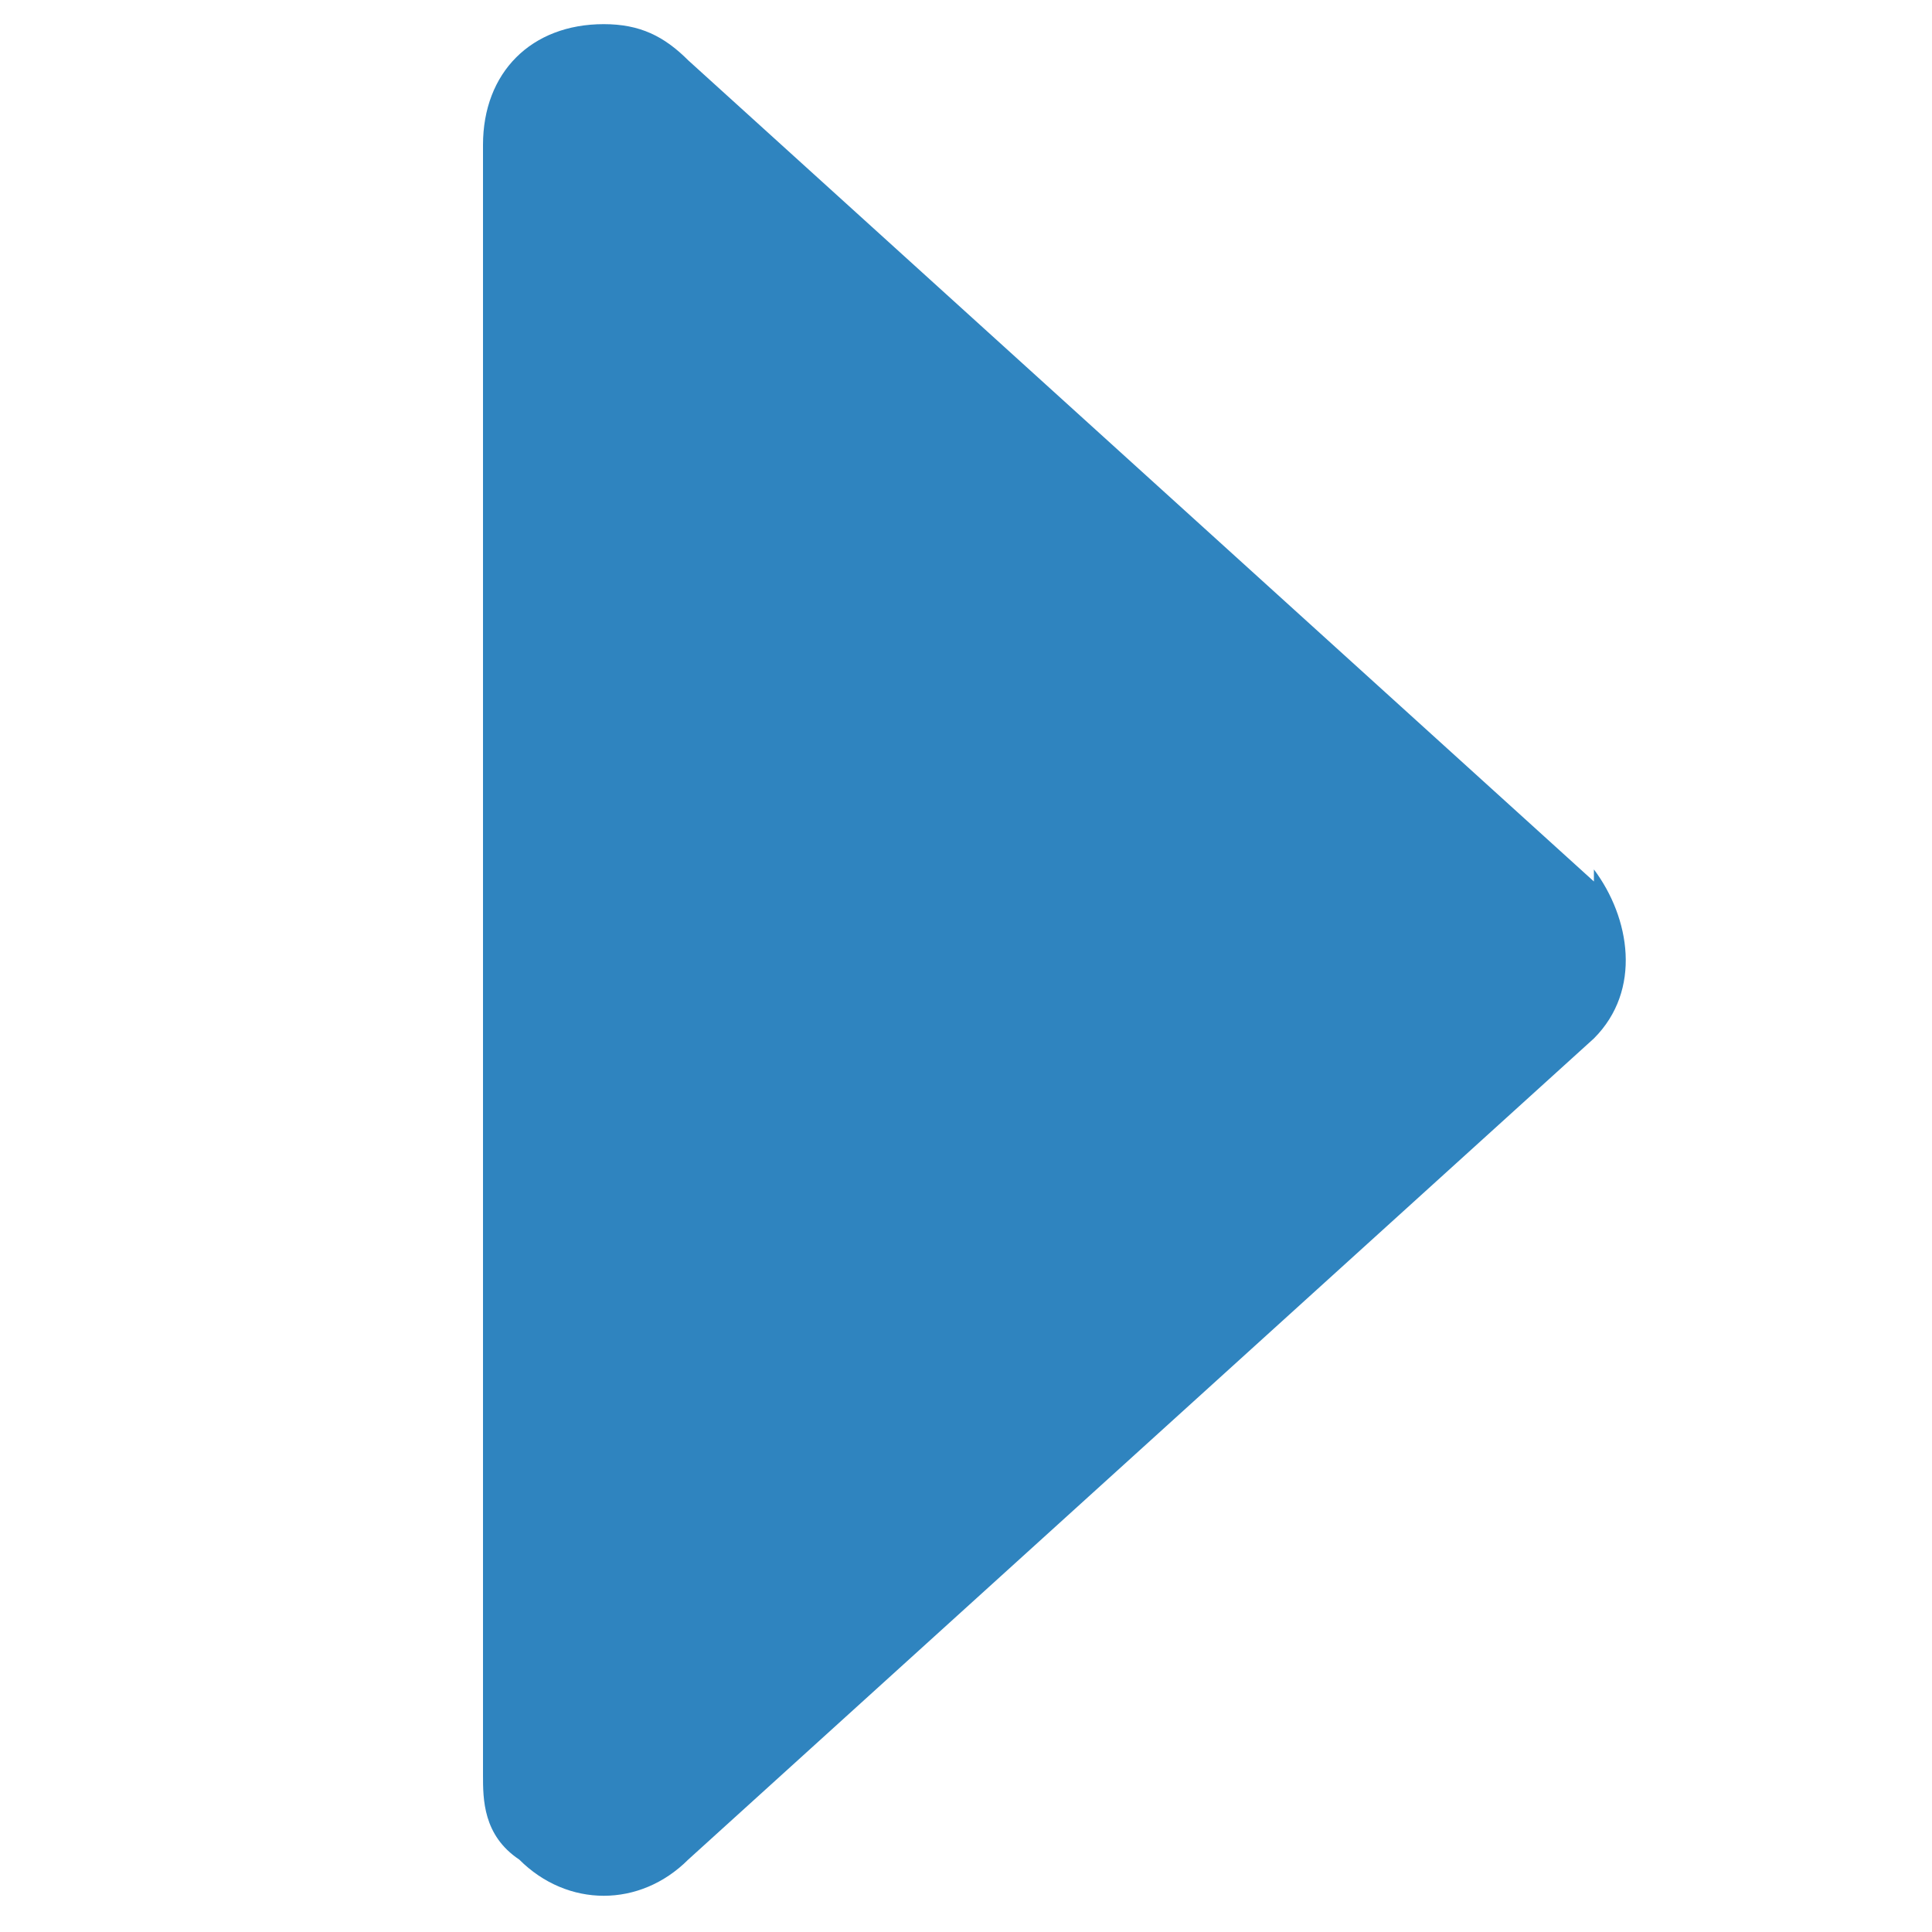
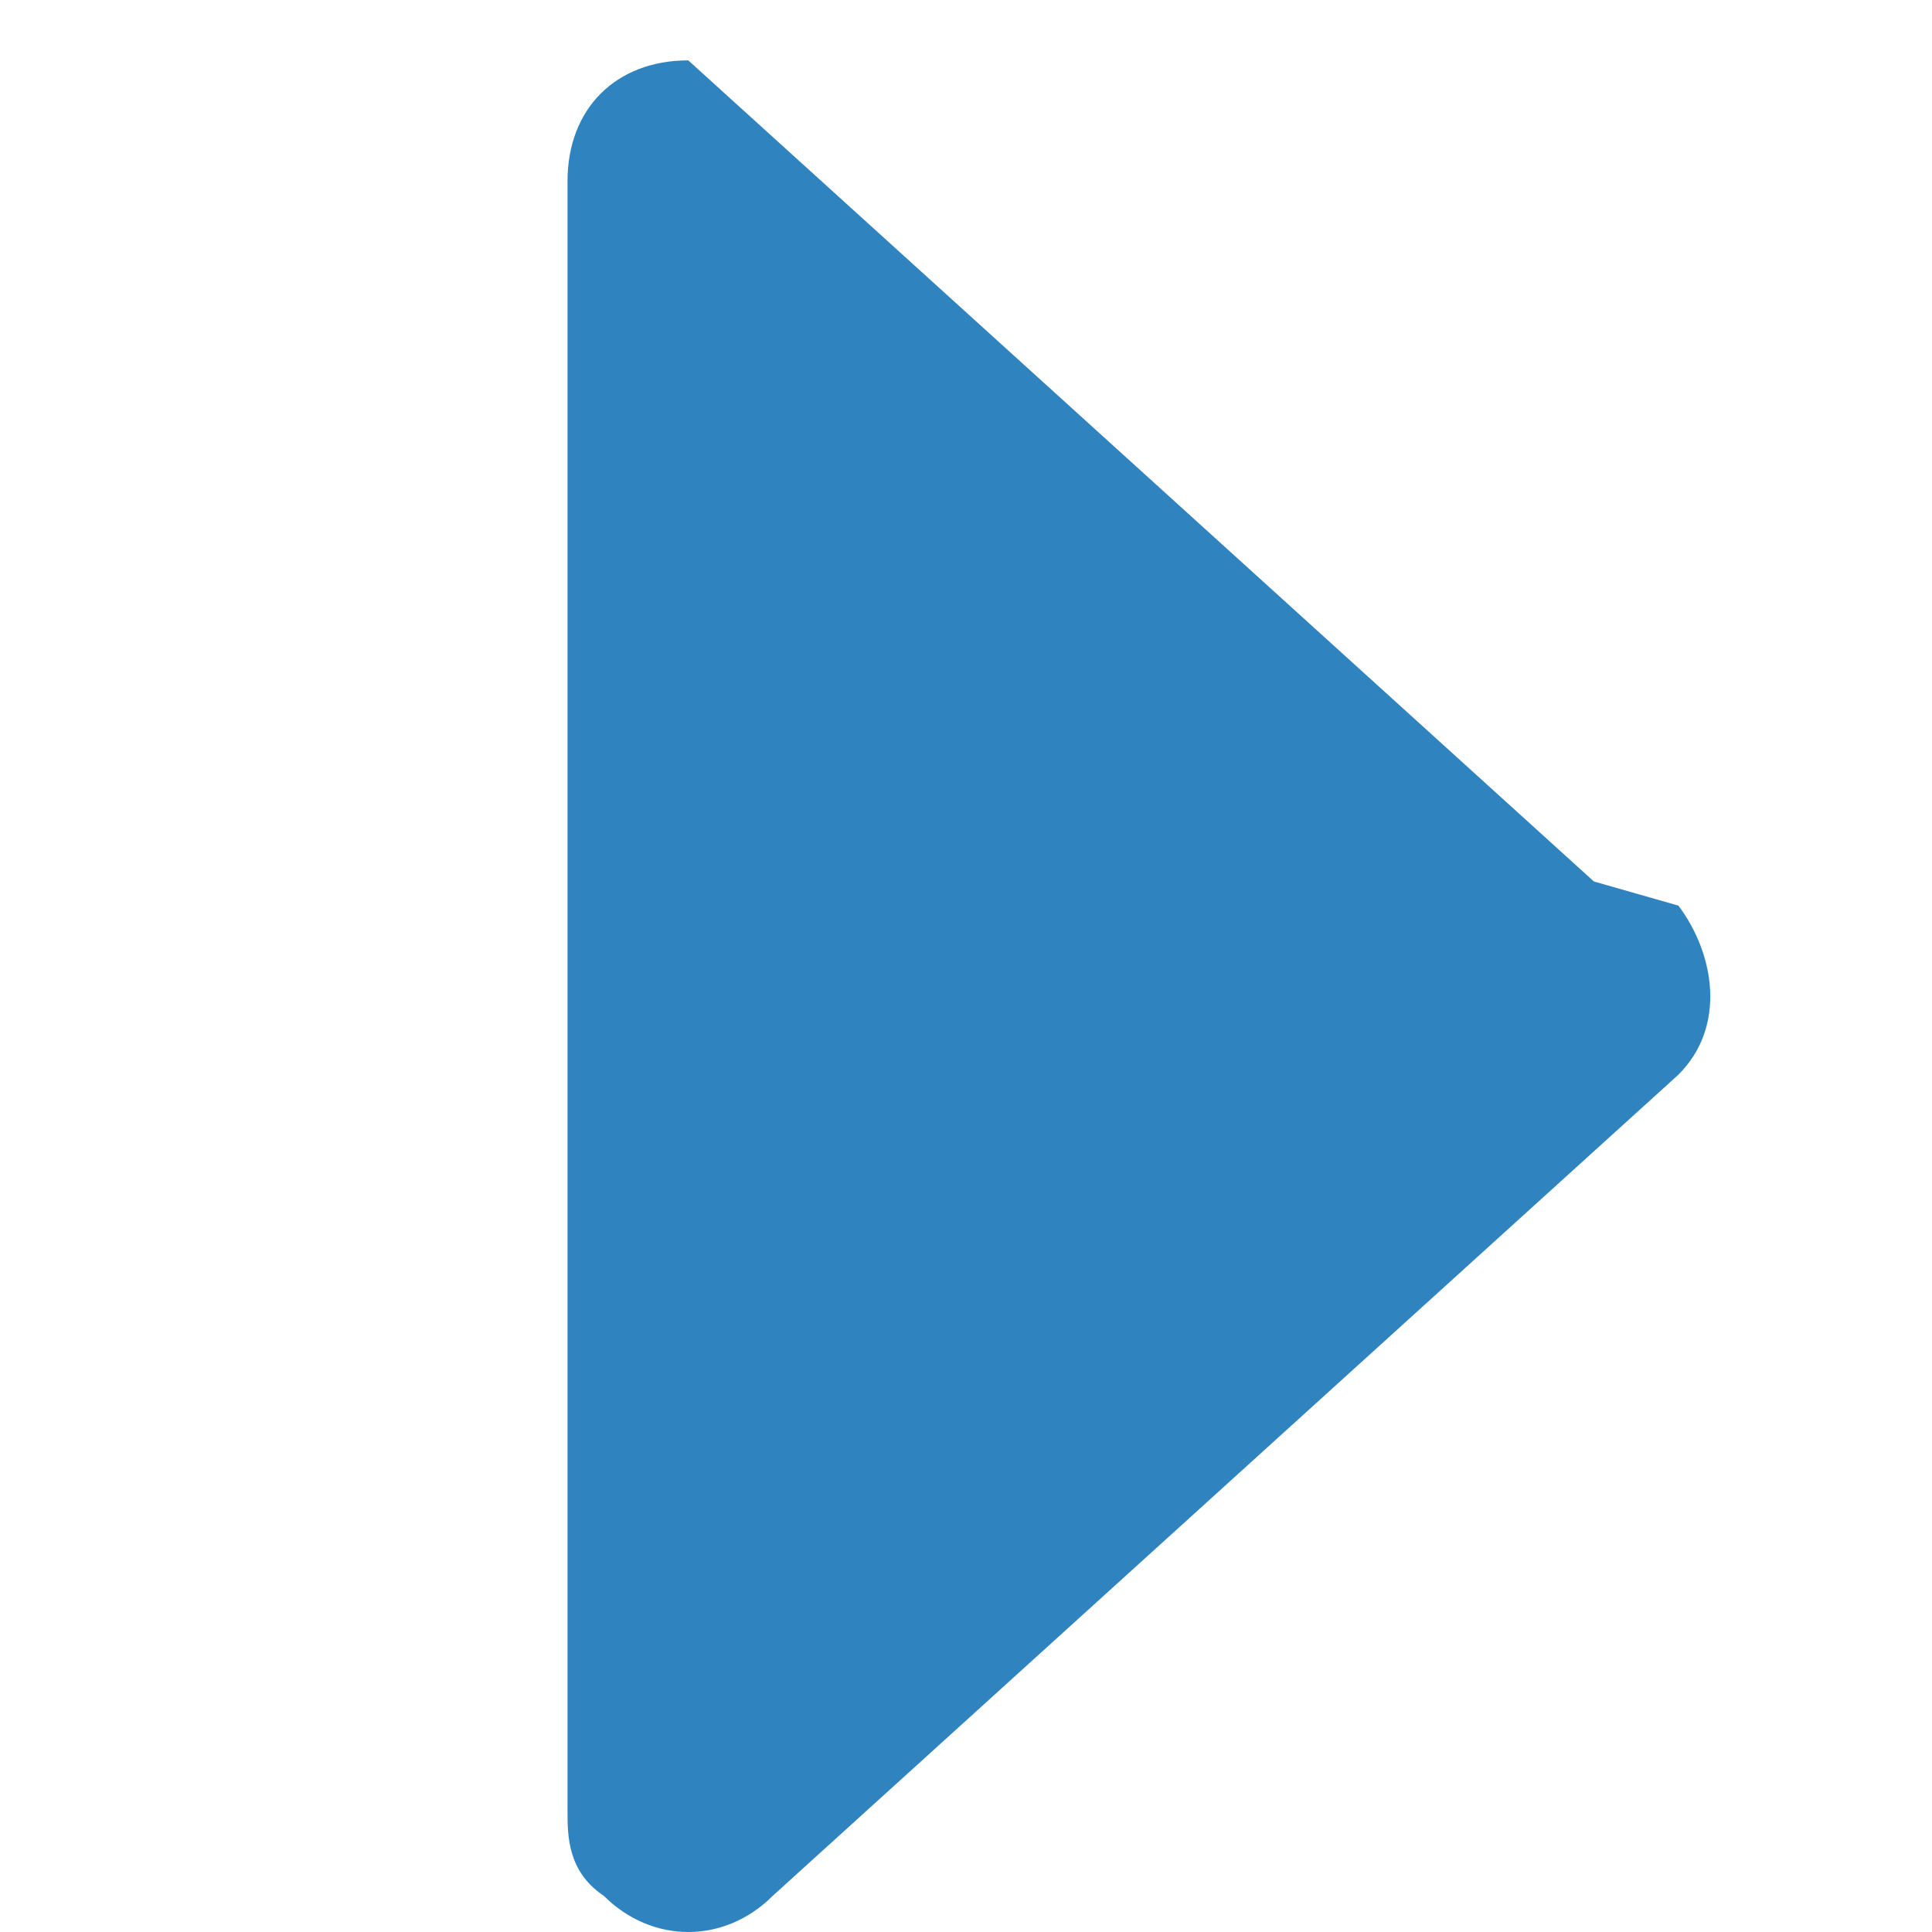
<svg xmlns="http://www.w3.org/2000/svg" data-name="レイヤー_1" viewBox="0 0 16 16">
-   <path d="M13.2 7.3 5.7.5C5.5.3 5.3.2 5 .2c-.6 0-1 .4-1 1v13.5c0 .2 0 .5.3.7.4.4 1 .4 1.4 0l7.5-6.8c.4-.4.3-1 0-1.4Z" style="fill:#2f84bf" />
+   <path d="M13.2 7.3 5.7.5c-.6 0-1 .4-1 1v13.5c0 .2 0 .5.3.7.4.4 1 .4 1.4 0l7.5-6.8c.4-.4.3-1 0-1.4Z" style="fill:#2f84bf" />
</svg>